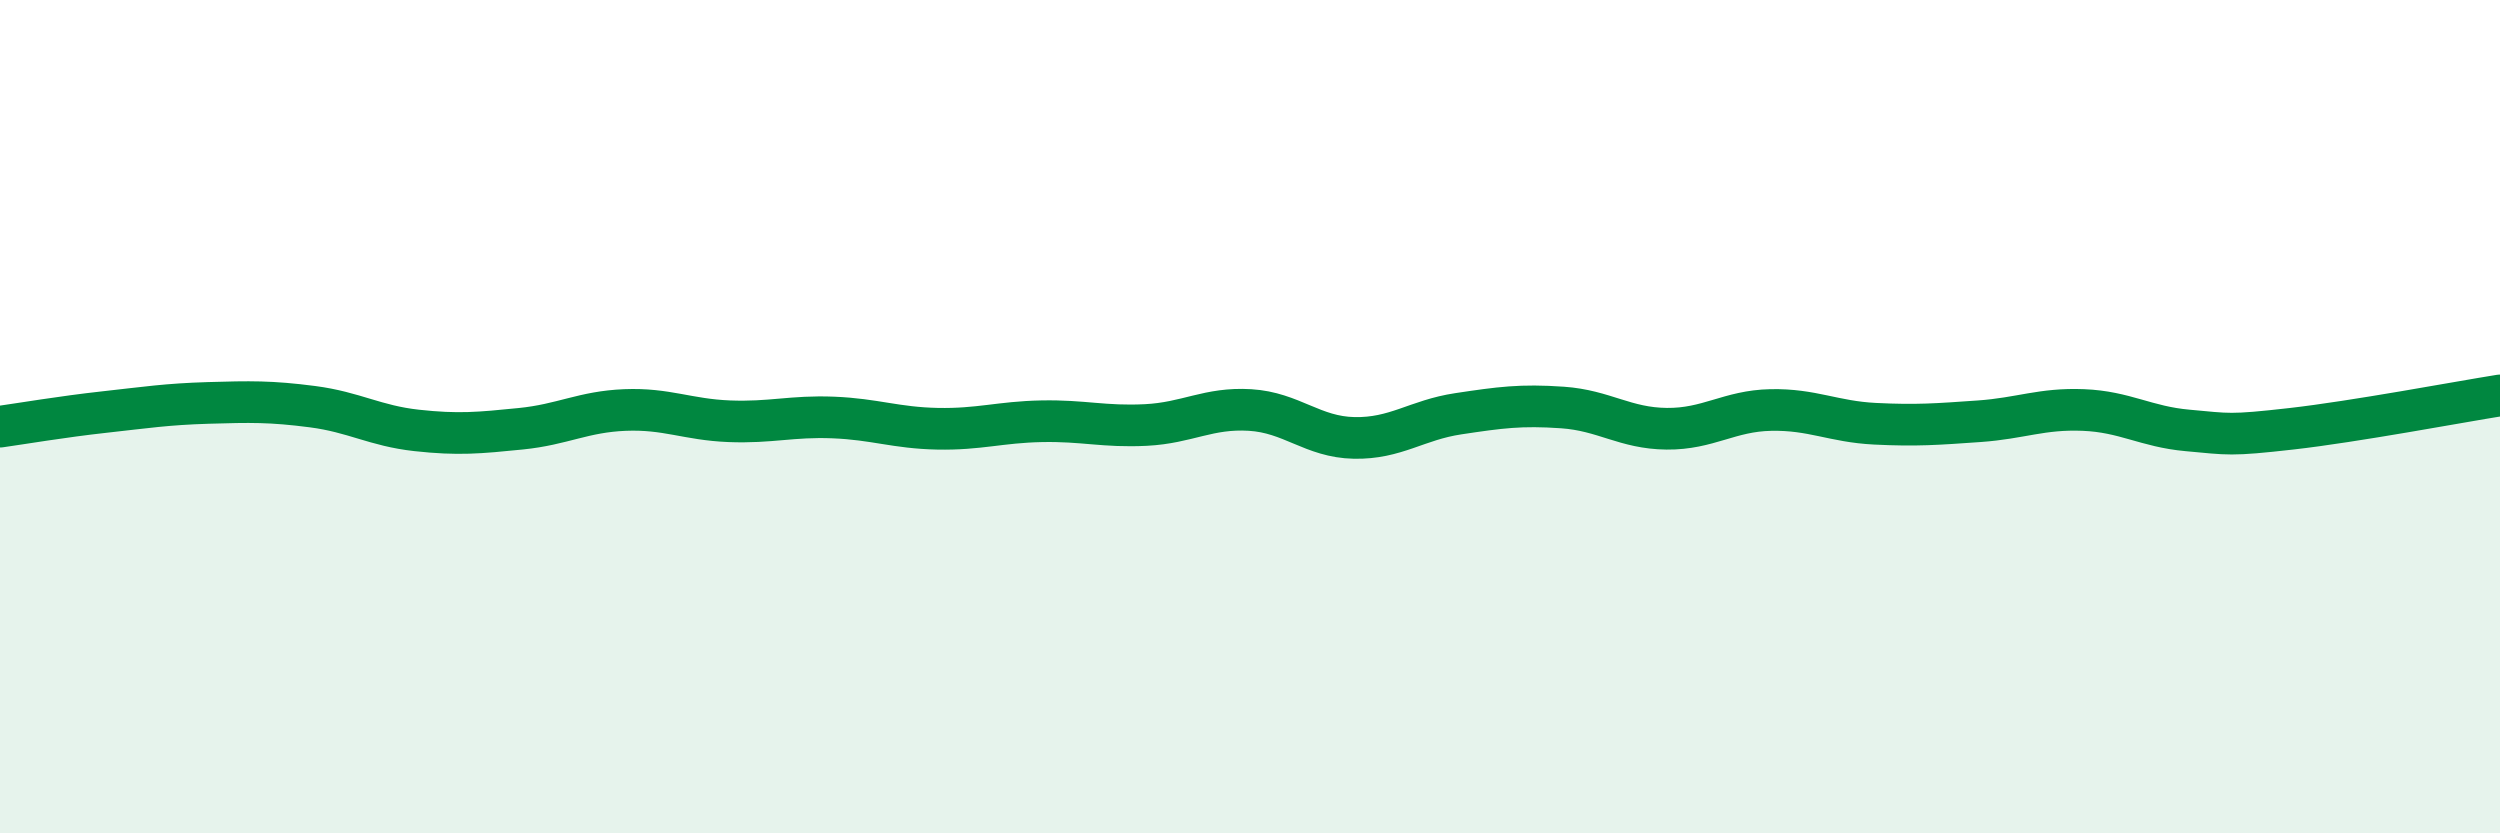
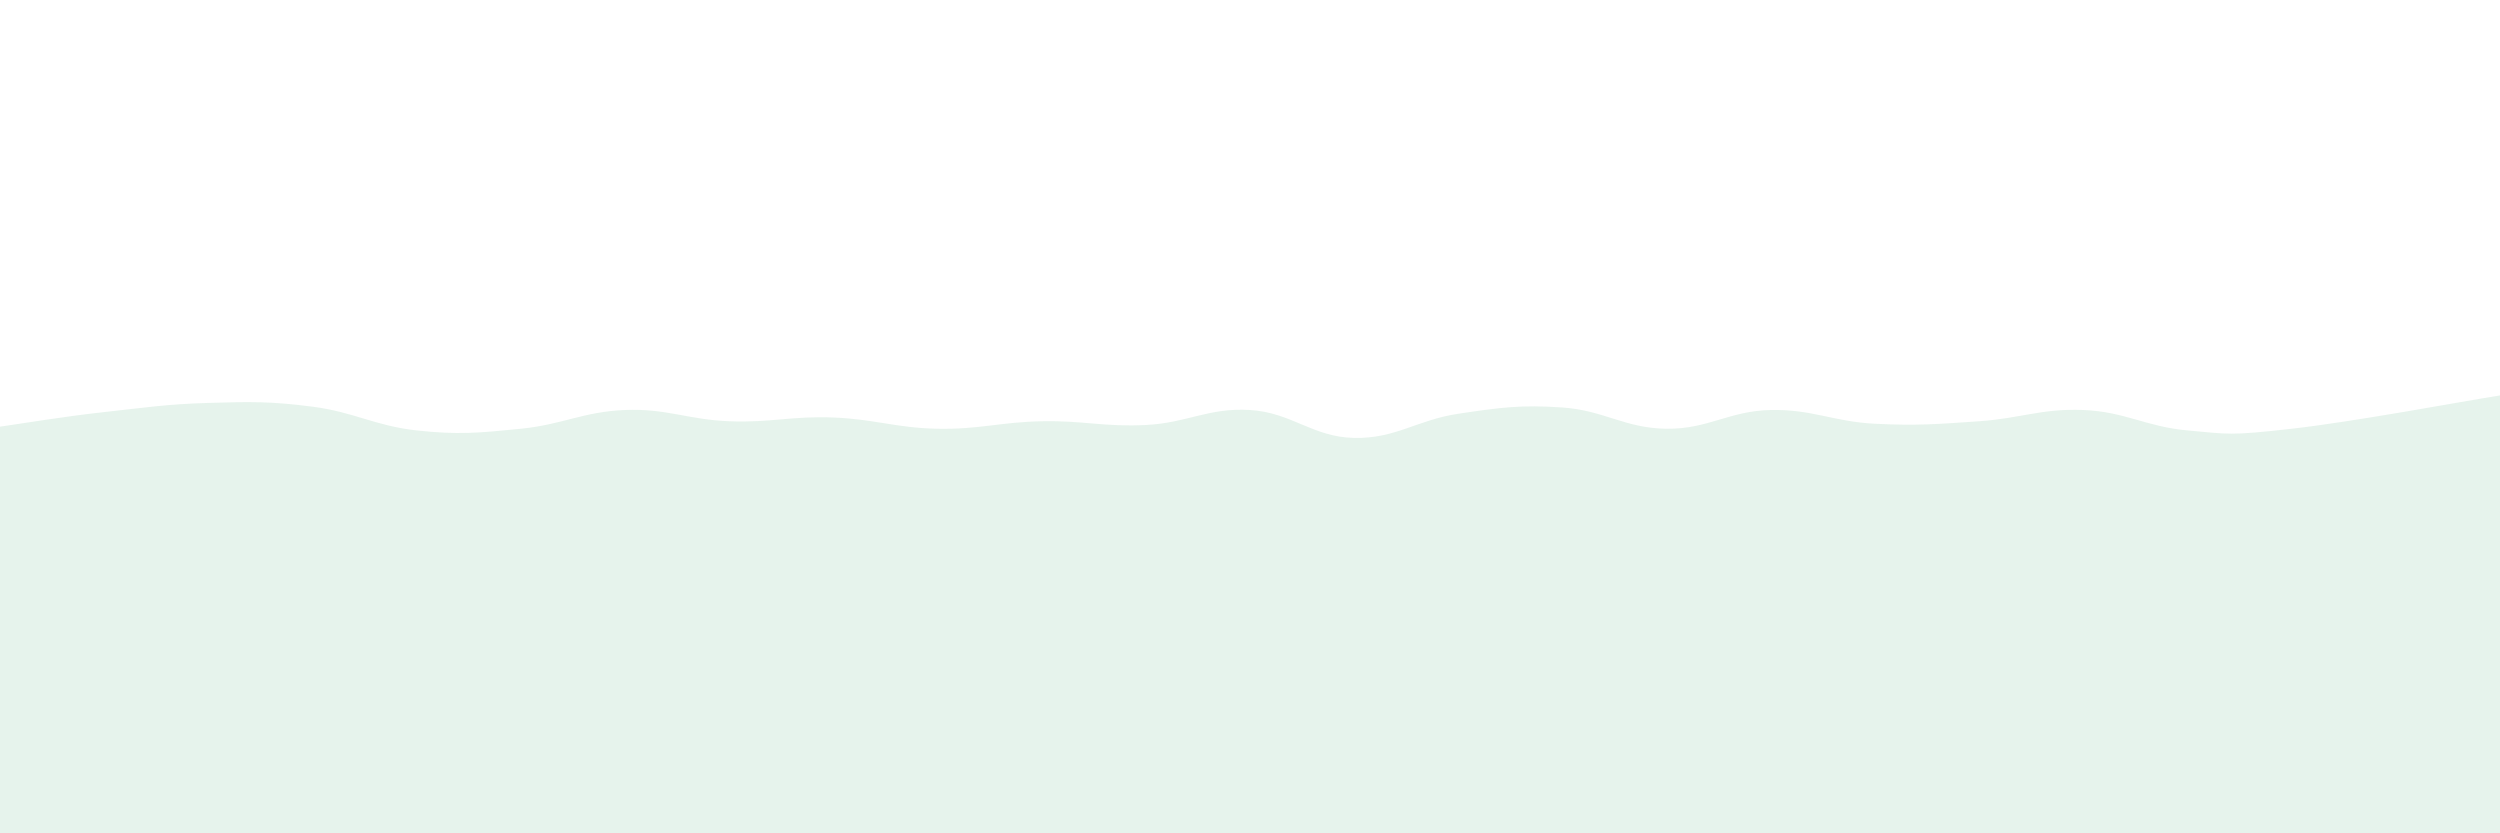
<svg xmlns="http://www.w3.org/2000/svg" width="60" height="20" viewBox="0 0 60 20">
  <path d="M 0,10.24 C 0.5,10.17 1.5,10 2.5,9.89 C 3.5,9.78 4,9.7 5,9.67 C 6,9.64 6.5,9.63 7.5,9.76 C 8.5,9.89 9,10.22 10,10.33 C 11,10.44 11.5,10.39 12.5,10.29 C 13.5,10.19 14,9.88 15,9.84 C 16,9.8 16.5,10.07 17.5,10.11 C 18.5,10.15 19,9.98 20,10.02 C 21,10.06 21.5,10.27 22.5,10.29 C 23.5,10.31 24,10.13 25,10.11 C 26,10.09 26.5,10.25 27.5,10.2 C 28.5,10.15 29,9.78 30,9.84 C 31,9.9 31.5,10.49 32.5,10.51 C 33.5,10.53 34,10.08 35,9.93 C 36,9.78 36.5,9.71 37.5,9.78 C 38.5,9.85 39,10.28 40,10.29 C 41,10.3 41.5,9.86 42.5,9.84 C 43.5,9.82 44,10.12 45,10.17 C 46,10.22 46.5,10.18 47.5,10.11 C 48.5,10.04 49,9.8 50,9.84 C 51,9.88 51.5,10.24 52.5,10.33 C 53.5,10.42 53.5,10.46 55,10.29 C 56.5,10.12 59,9.65 60,9.49L60 20L0 20Z" fill="#008740" opacity="0.1" stroke-linecap="round" stroke-linejoin="round" />
-   <path d="M 0,10.24 C 0.5,10.17 1.5,10 2.5,9.89 C 3.5,9.78 4,9.7 5,9.67 C 6,9.64 6.5,9.63 7.5,9.76 C 8.5,9.89 9,10.22 10,10.33 C 11,10.44 11.5,10.39 12.5,10.29 C 13.5,10.19 14,9.88 15,9.84 C 16,9.8 16.5,10.07 17.5,10.11 C 18.5,10.15 19,9.98 20,10.02 C 21,10.06 21.5,10.27 22.5,10.29 C 23.5,10.31 24,10.13 25,10.11 C 26,10.09 26.5,10.25 27.5,10.2 C 28.5,10.15 29,9.78 30,9.84 C 31,9.9 31.5,10.49 32.5,10.51 C 33.5,10.53 34,10.08 35,9.93 C 36,9.78 36.5,9.71 37.5,9.78 C 38.5,9.85 39,10.28 40,10.29 C 41,10.3 41.5,9.86 42.5,9.84 C 43.5,9.82 44,10.12 45,10.17 C 46,10.22 46.5,10.18 47.5,10.11 C 48.5,10.04 49,9.8 50,9.84 C 51,9.88 51.5,10.24 52.5,10.33 C 53.5,10.42 53.5,10.46 55,10.29 C 56.5,10.12 59,9.65 60,9.49" stroke="#008740" stroke-width="1" fill="none" stroke-linecap="round" stroke-linejoin="round" />
</svg>